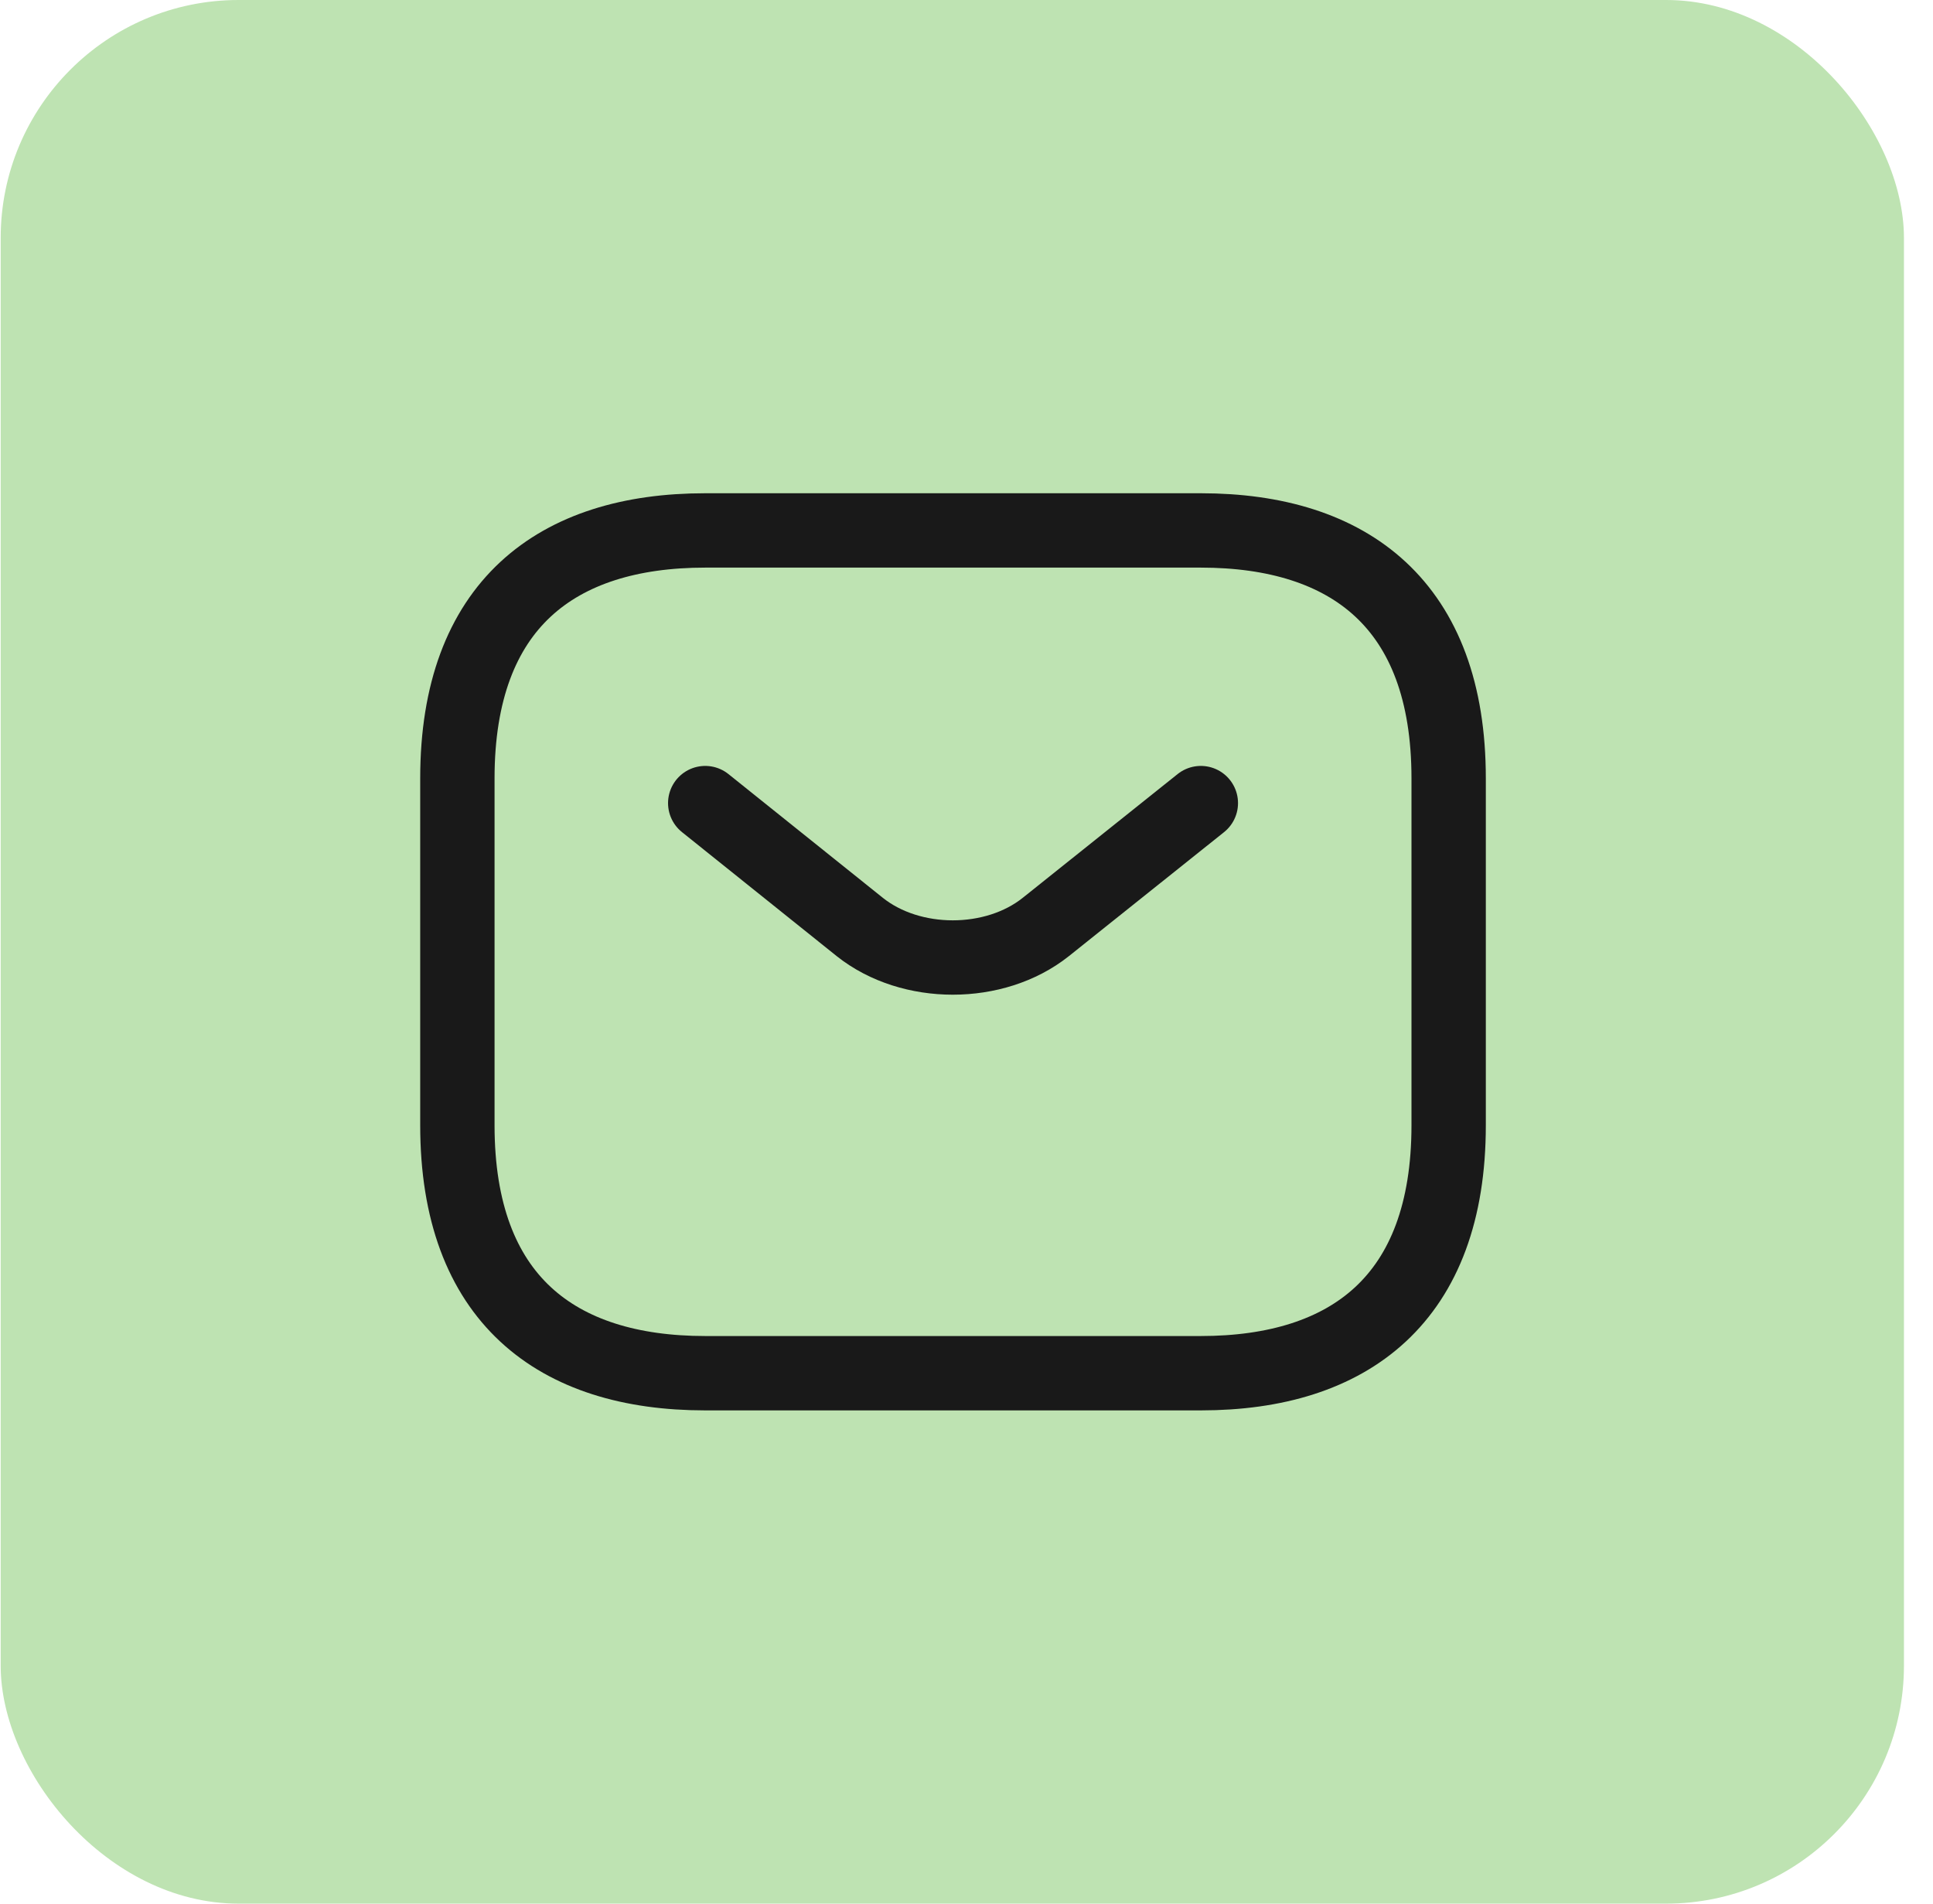
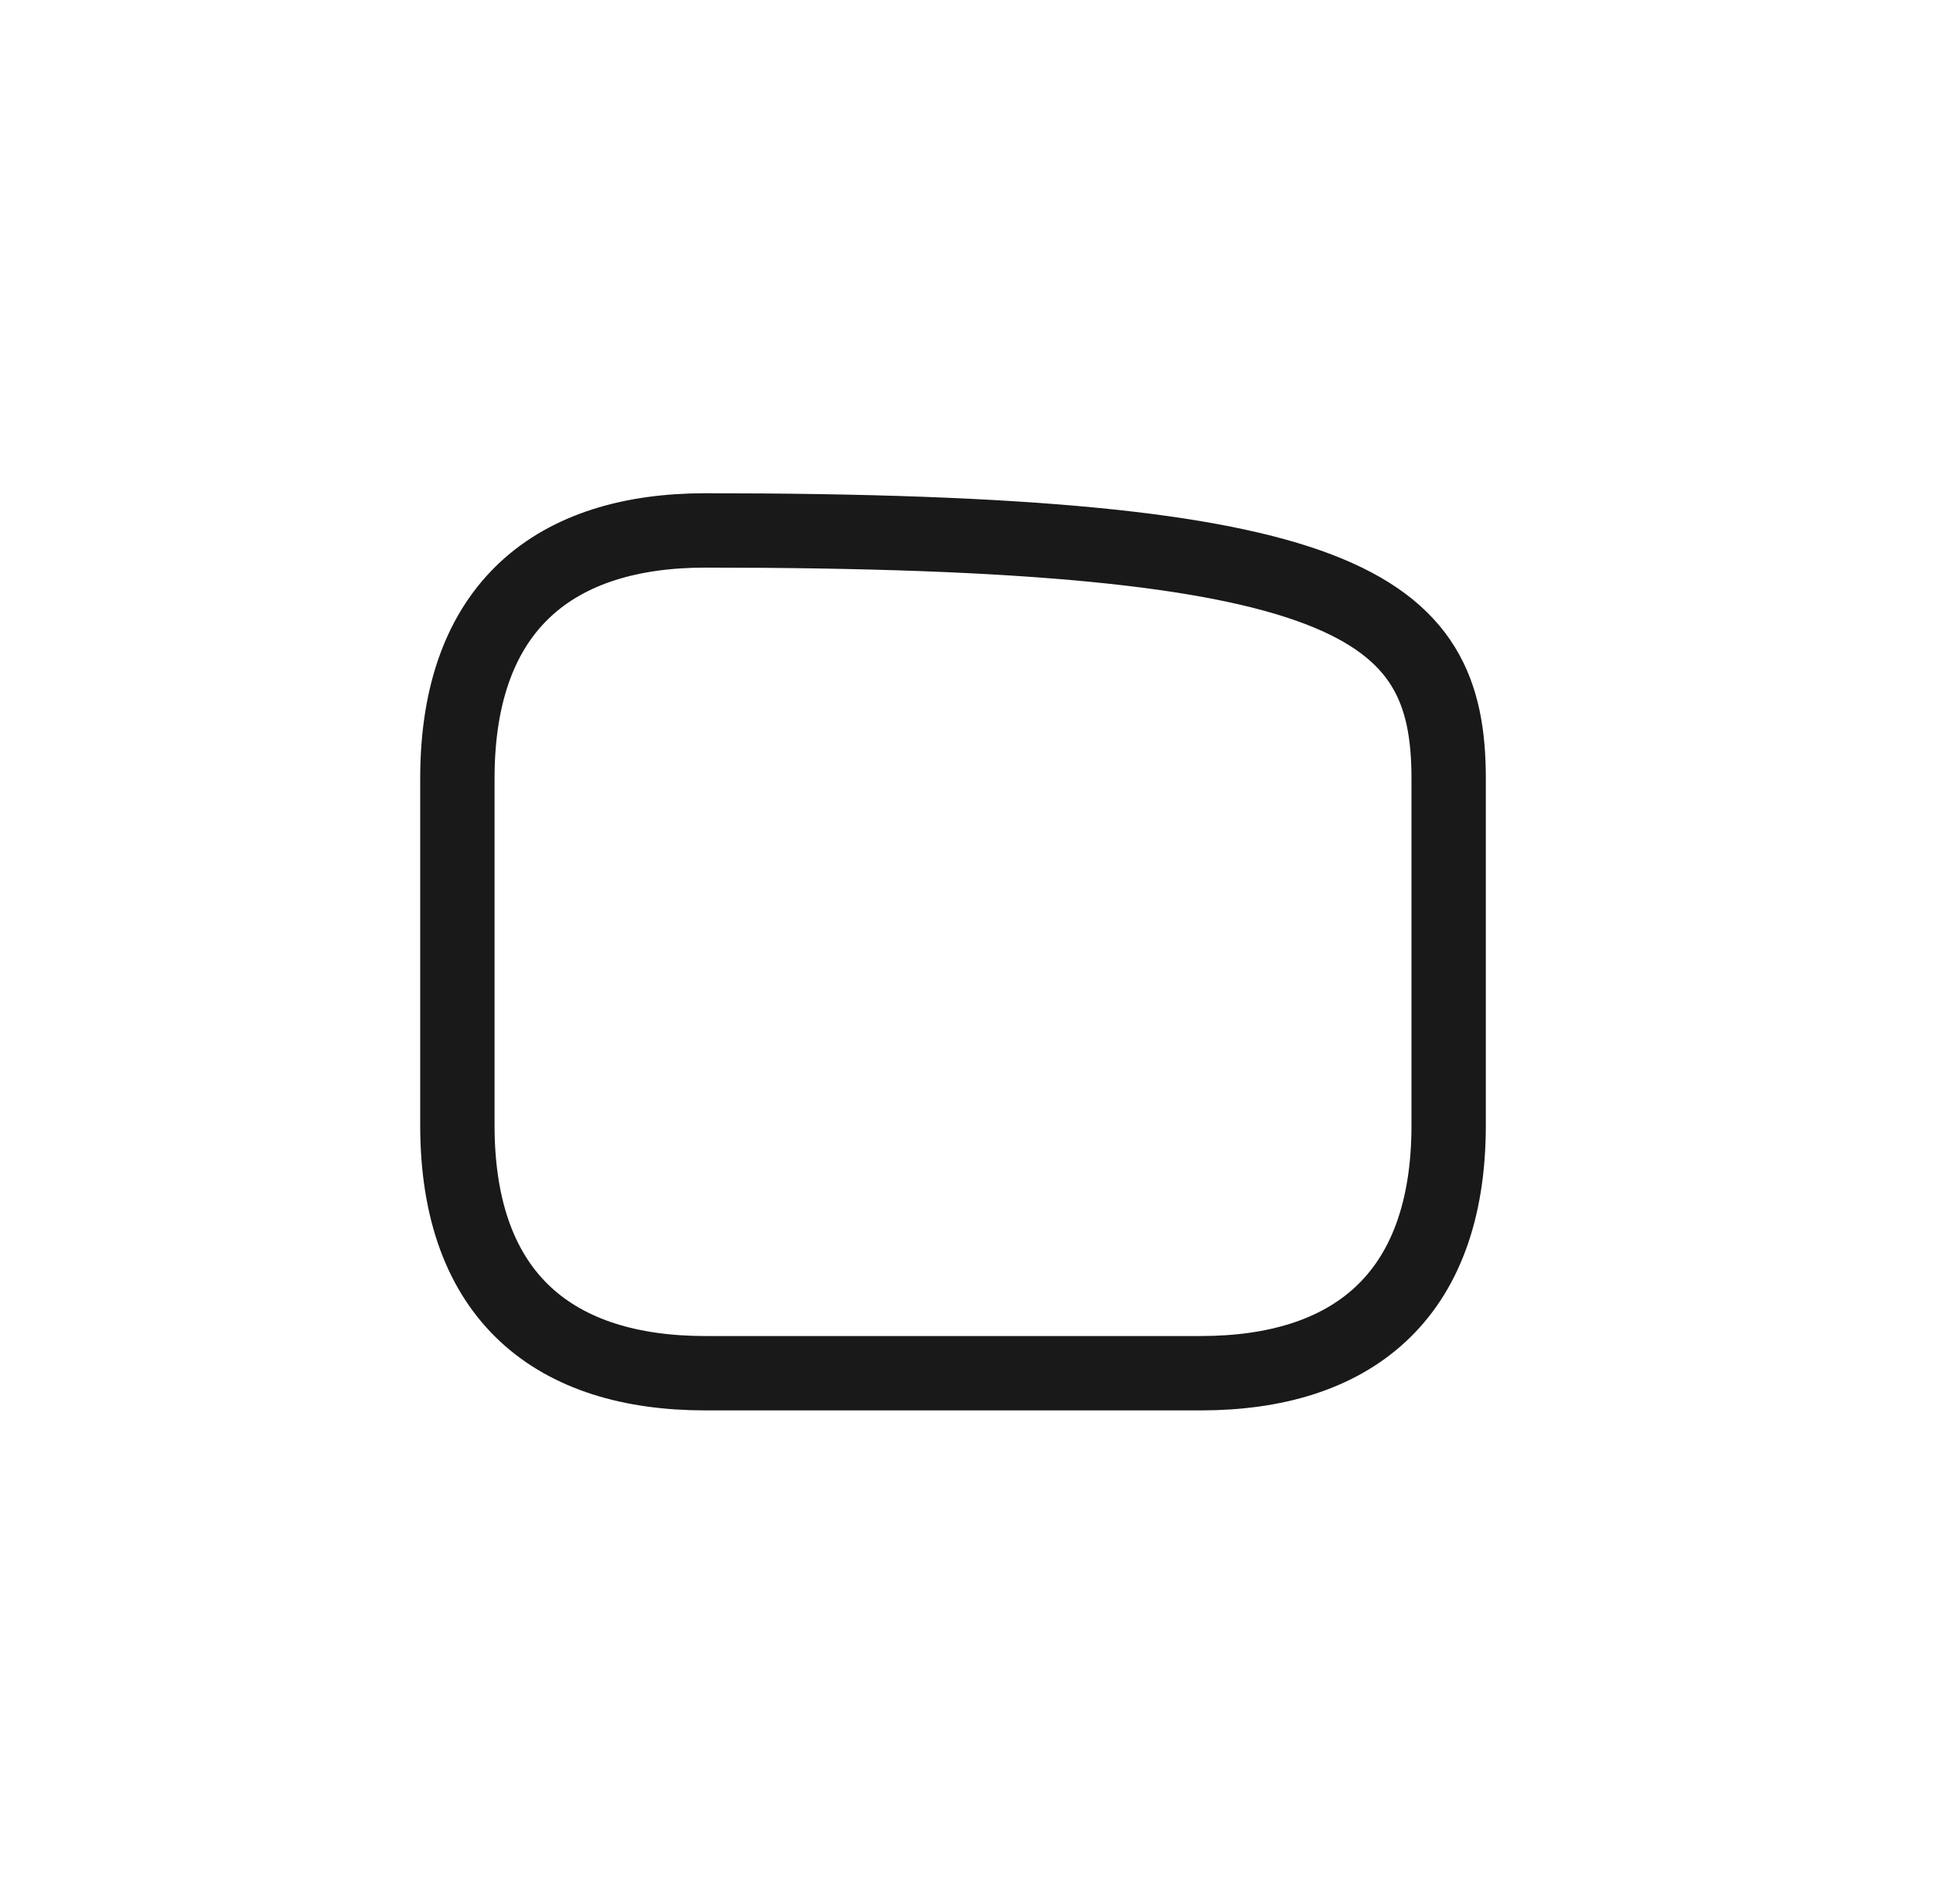
<svg xmlns="http://www.w3.org/2000/svg" width="65" height="64" viewBox="0 0 65 64" fill="none">
-   <rect x="0.023" width="64" height="64" rx="8" fill="#BEE3B2" />
-   <path d="M40.38 46.167H23.713C18.713 46.167 15.38 43.667 15.38 37.833V26.167C15.38 20.333 18.713 17.833 23.713 17.833H40.38C45.38 17.833 48.713 20.333 48.713 26.167V37.833C48.713 43.667 45.38 46.167 40.38 46.167Z" stroke="#191919" stroke-width="2.5" stroke-miterlimit="10" stroke-linecap="round" stroke-linejoin="round" />
-   <path d="M40.38 27L35.164 31.167C33.447 32.533 30.631 32.533 28.914 31.167L23.714 27" stroke="#191919" stroke-width="2.5" stroke-miterlimit="10" stroke-linecap="round" stroke-linejoin="round" />
+   <path d="M40.38 46.167H23.713C18.713 46.167 15.38 43.667 15.38 37.833V26.167C15.38 20.333 18.713 17.833 23.713 17.833C45.38 17.833 48.713 20.333 48.713 26.167V37.833C48.713 43.667 45.38 46.167 40.38 46.167Z" stroke="#191919" stroke-width="2.5" stroke-miterlimit="10" stroke-linecap="round" stroke-linejoin="round" />
</svg>